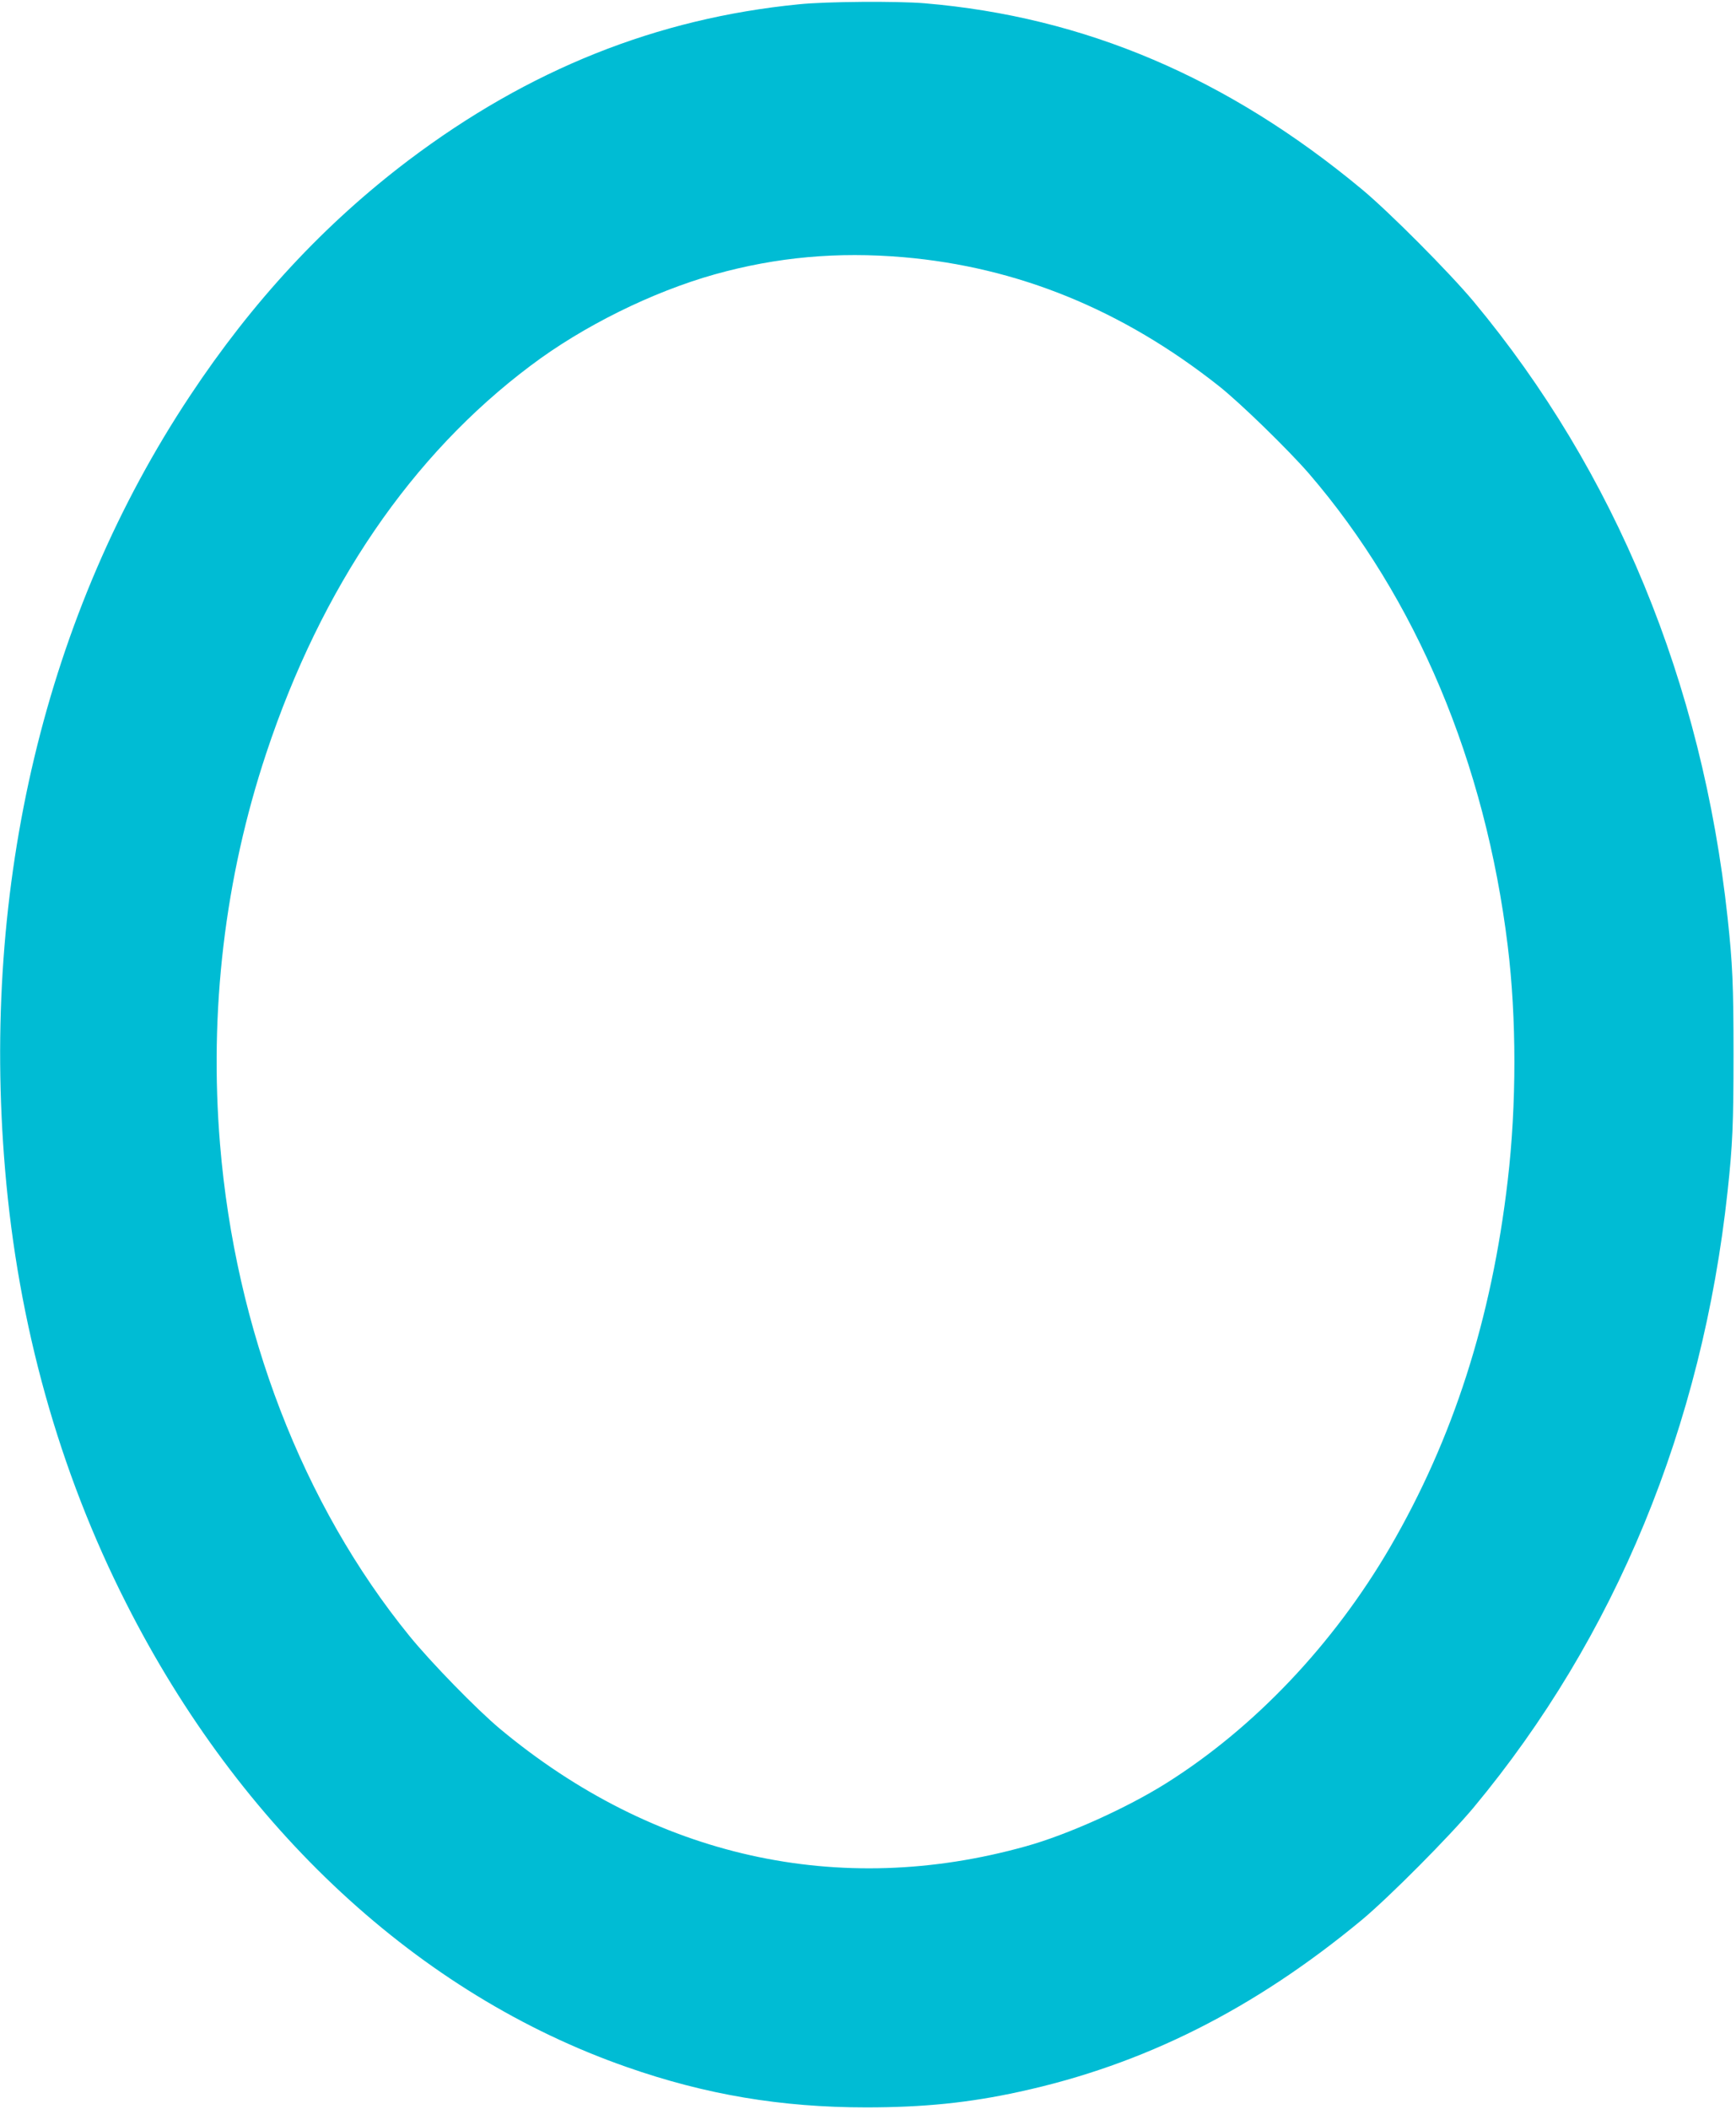
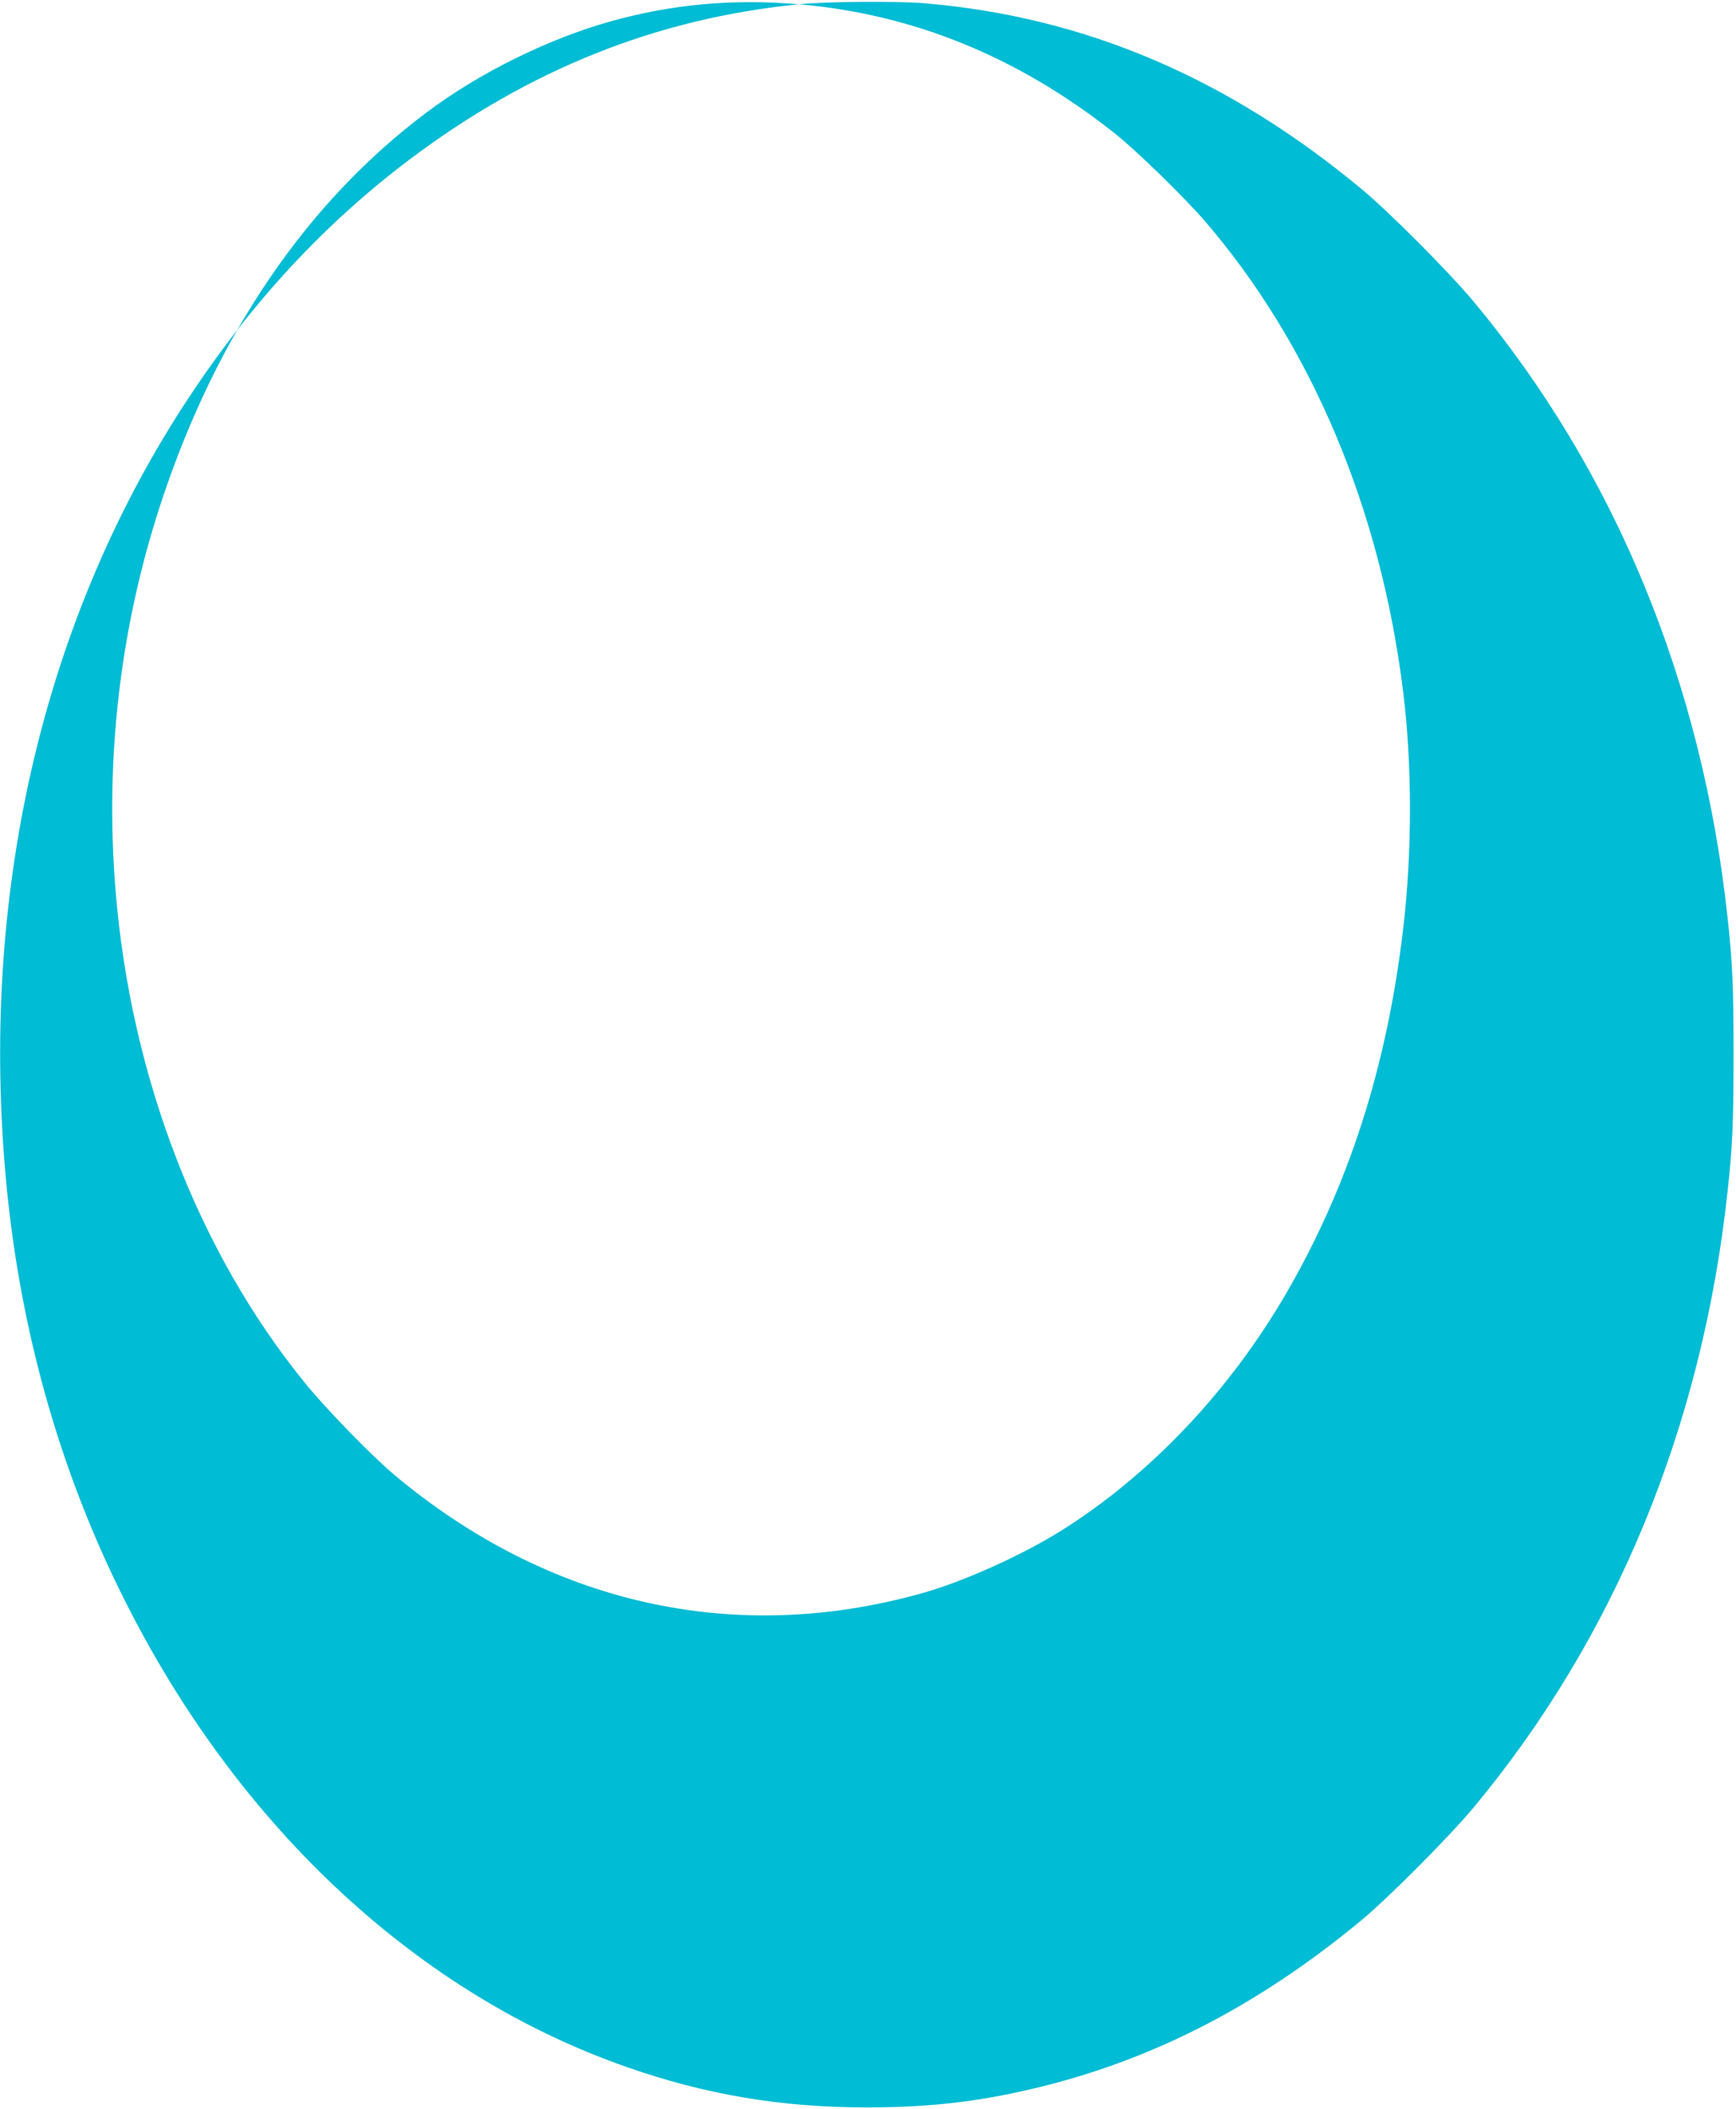
<svg xmlns="http://www.w3.org/2000/svg" version="1.0" width="1054pt" height="1280pt" viewBox="0 0 1054 1280" preserveAspectRatio="xMidYMid meet">
  <g transform="translate(0,1280) scale(0.1,-0.1)" fill="#00bcd4" stroke="none">
-     <path d="M4851 12774 c-864 -85 -1641 -396 -2371 -947 -510 -386 -947 -856 -1327 -1430 -876 -1319 -1269 -2967 -1122 -4697 79 -938 327 -1826 735 -2630 693 -1370 1778 -2375 3039 -2815 479 -168 939 -245 1454 -245 349 0 625 28 931 95 755 164 1426 502 2081 1045 167 140 527 502 676 680 860 1034 1388 2313 1542 3740 30 278 36 409 36 830 0 421 -6 552 -36 830 -154 1427 -682 2707 -1542 3740 -149 178 -509 540 -677 680 -817 679 -1685 1048 -2655 1130 -165 14 -601 11 -764 -6z m634 -1535 c695 -60 1329 -319 1913 -780 132 -104 423 -388 549 -533 651 -756 1071 -1755 1207 -2866 54 -439 54 -965 0 -1425 -98 -842 -331 -1566 -714 -2225 -344 -590 -825 -1097 -1360 -1433 -239 -150 -598 -312 -850 -382 -1135 -318 -2259 -67 -3195 713 -140 117 -418 402 -549 563 -649 798 -1057 1859 -1150 2984 -67 810 29 1617 281 2375 335 1008 881 1808 1605 2351 318 240 740 448 1118 554 376 105 745 138 1145 104z" />
+     <path d="M4851 12774 c-864 -85 -1641 -396 -2371 -947 -510 -386 -947 -856 -1327 -1430 -876 -1319 -1269 -2967 -1122 -4697 79 -938 327 -1826 735 -2630 693 -1370 1778 -2375 3039 -2815 479 -168 939 -245 1454 -245 349 0 625 28 931 95 755 164 1426 502 2081 1045 167 140 527 502 676 680 860 1034 1388 2313 1542 3740 30 278 36 409 36 830 0 421 -6 552 -36 830 -154 1427 -682 2707 -1542 3740 -149 178 -509 540 -677 680 -817 679 -1685 1048 -2655 1130 -165 14 -601 11 -764 -6z c695 -60 1329 -319 1913 -780 132 -104 423 -388 549 -533 651 -756 1071 -1755 1207 -2866 54 -439 54 -965 0 -1425 -98 -842 -331 -1566 -714 -2225 -344 -590 -825 -1097 -1360 -1433 -239 -150 -598 -312 -850 -382 -1135 -318 -2259 -67 -3195 713 -140 117 -418 402 -549 563 -649 798 -1057 1859 -1150 2984 -67 810 29 1617 281 2375 335 1008 881 1808 1605 2351 318 240 740 448 1118 554 376 105 745 138 1145 104z" />
  </g>
</svg>